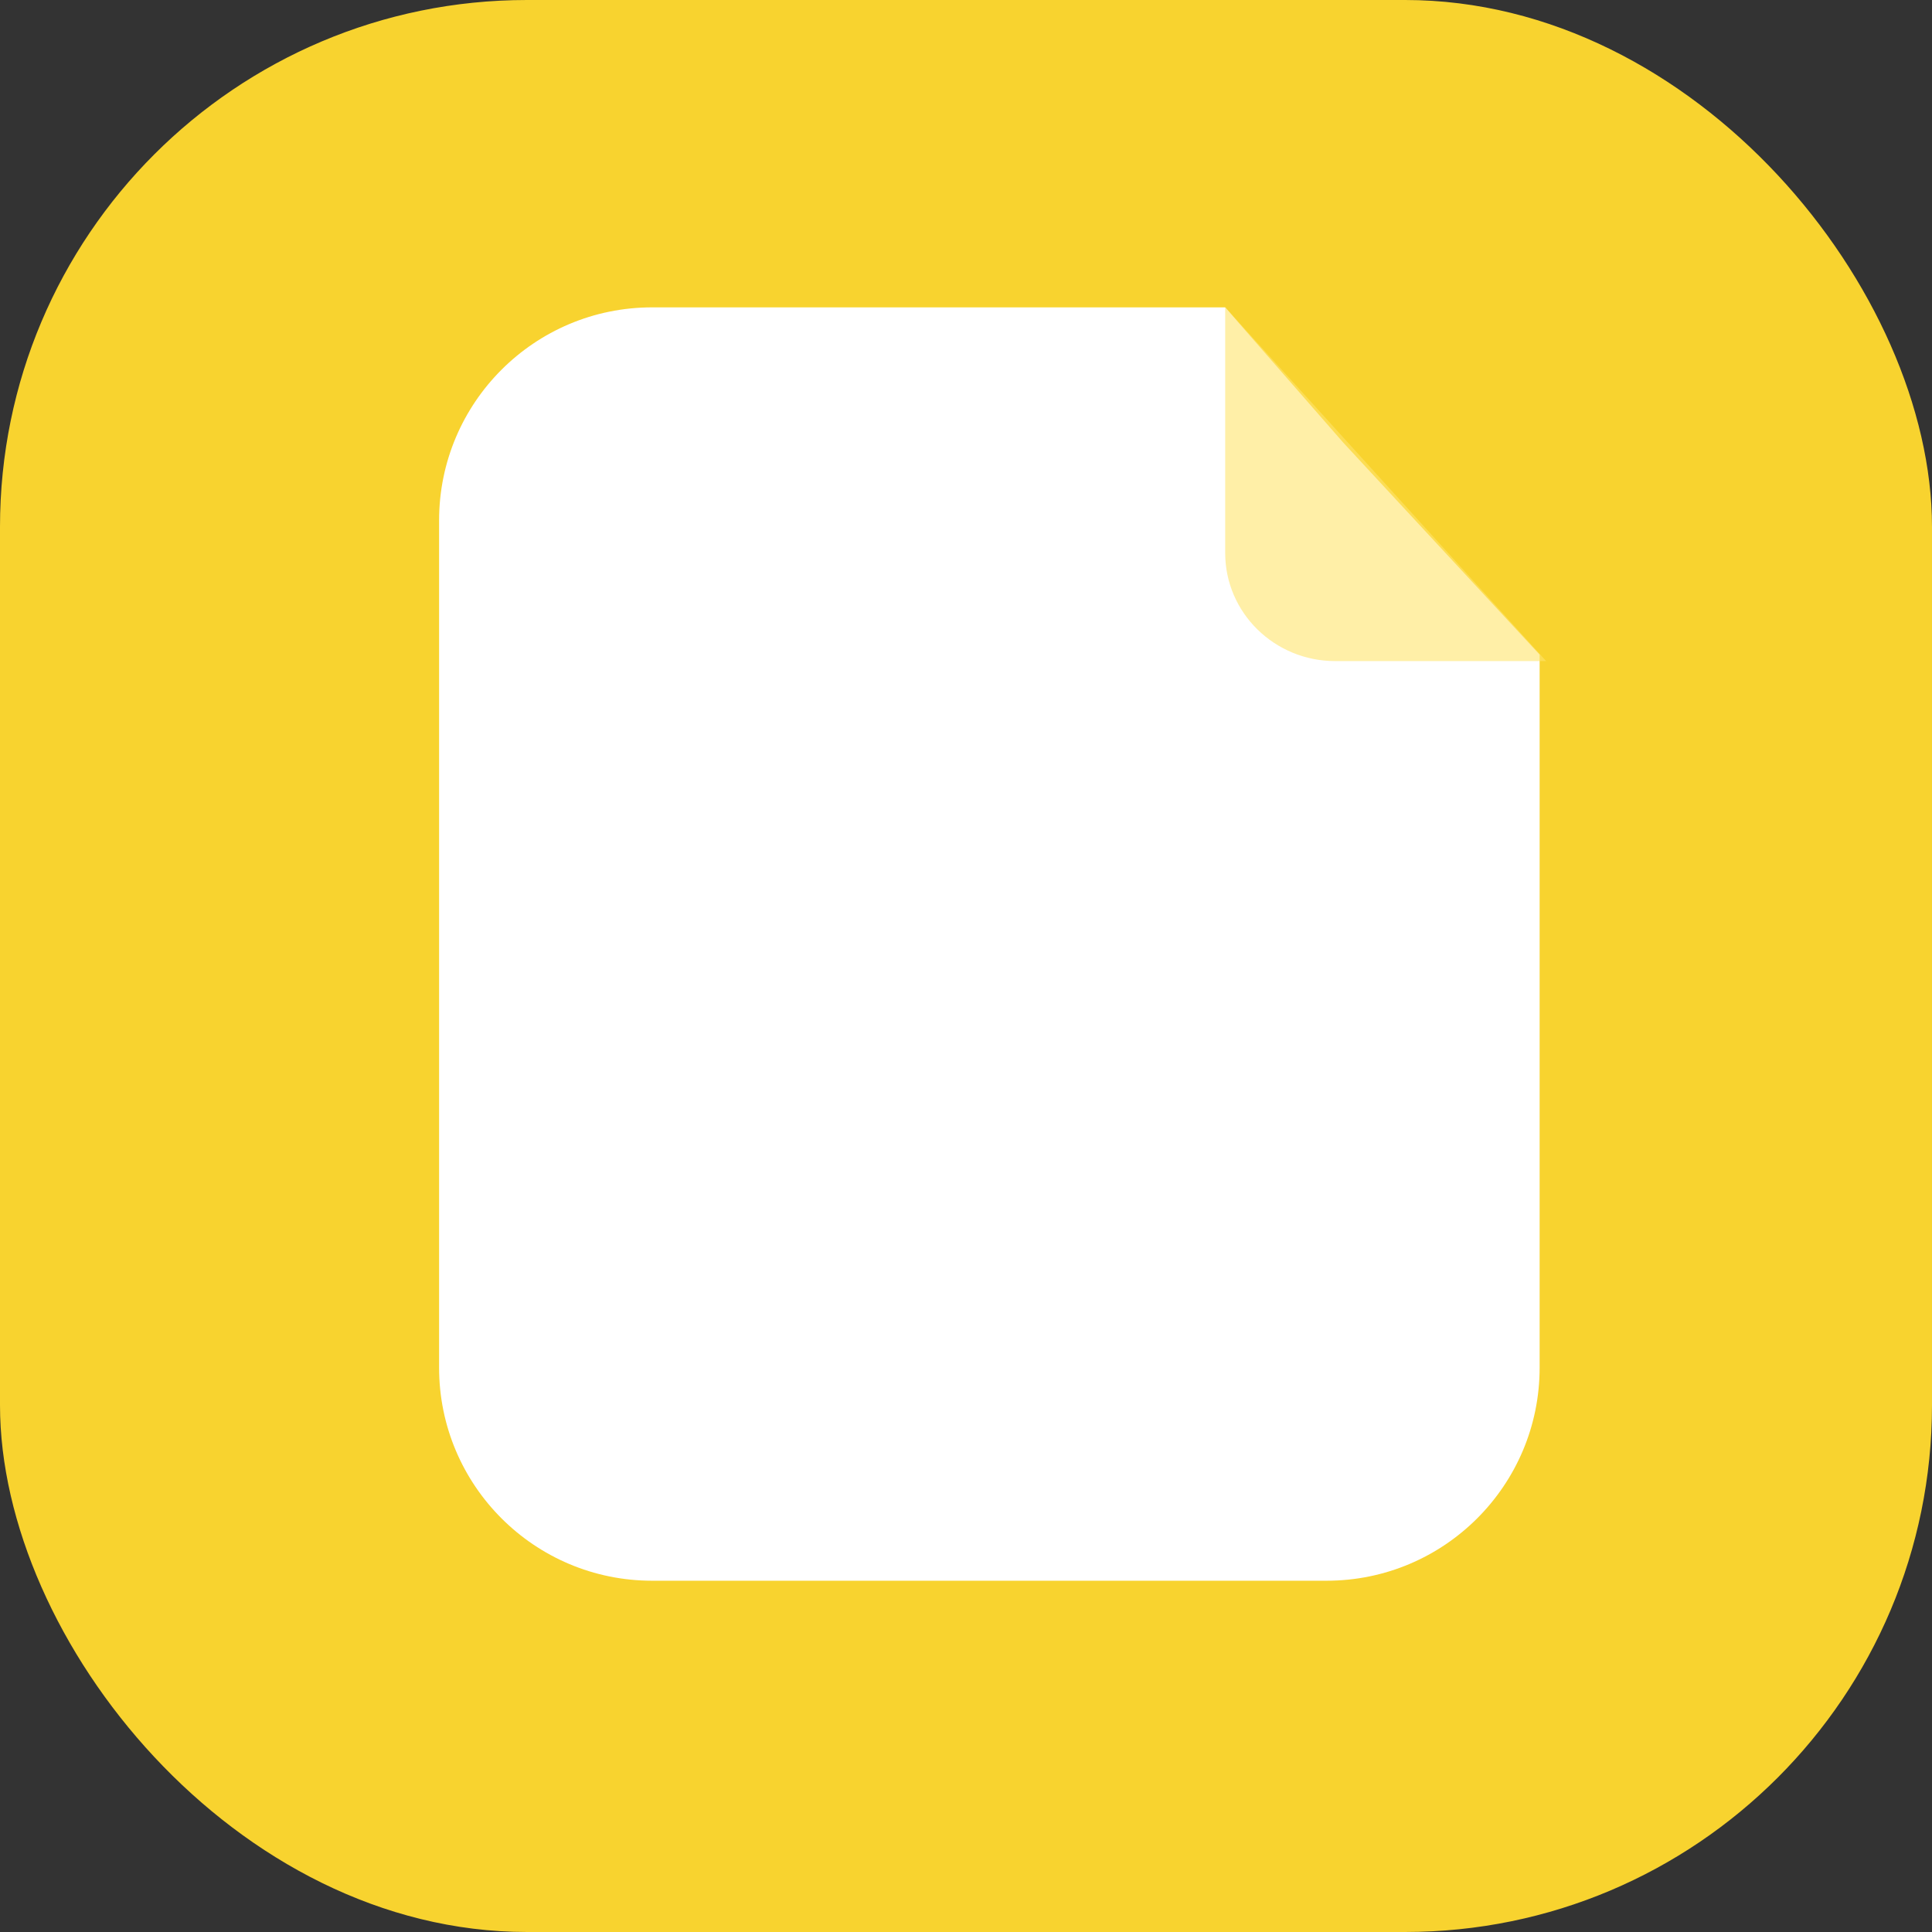
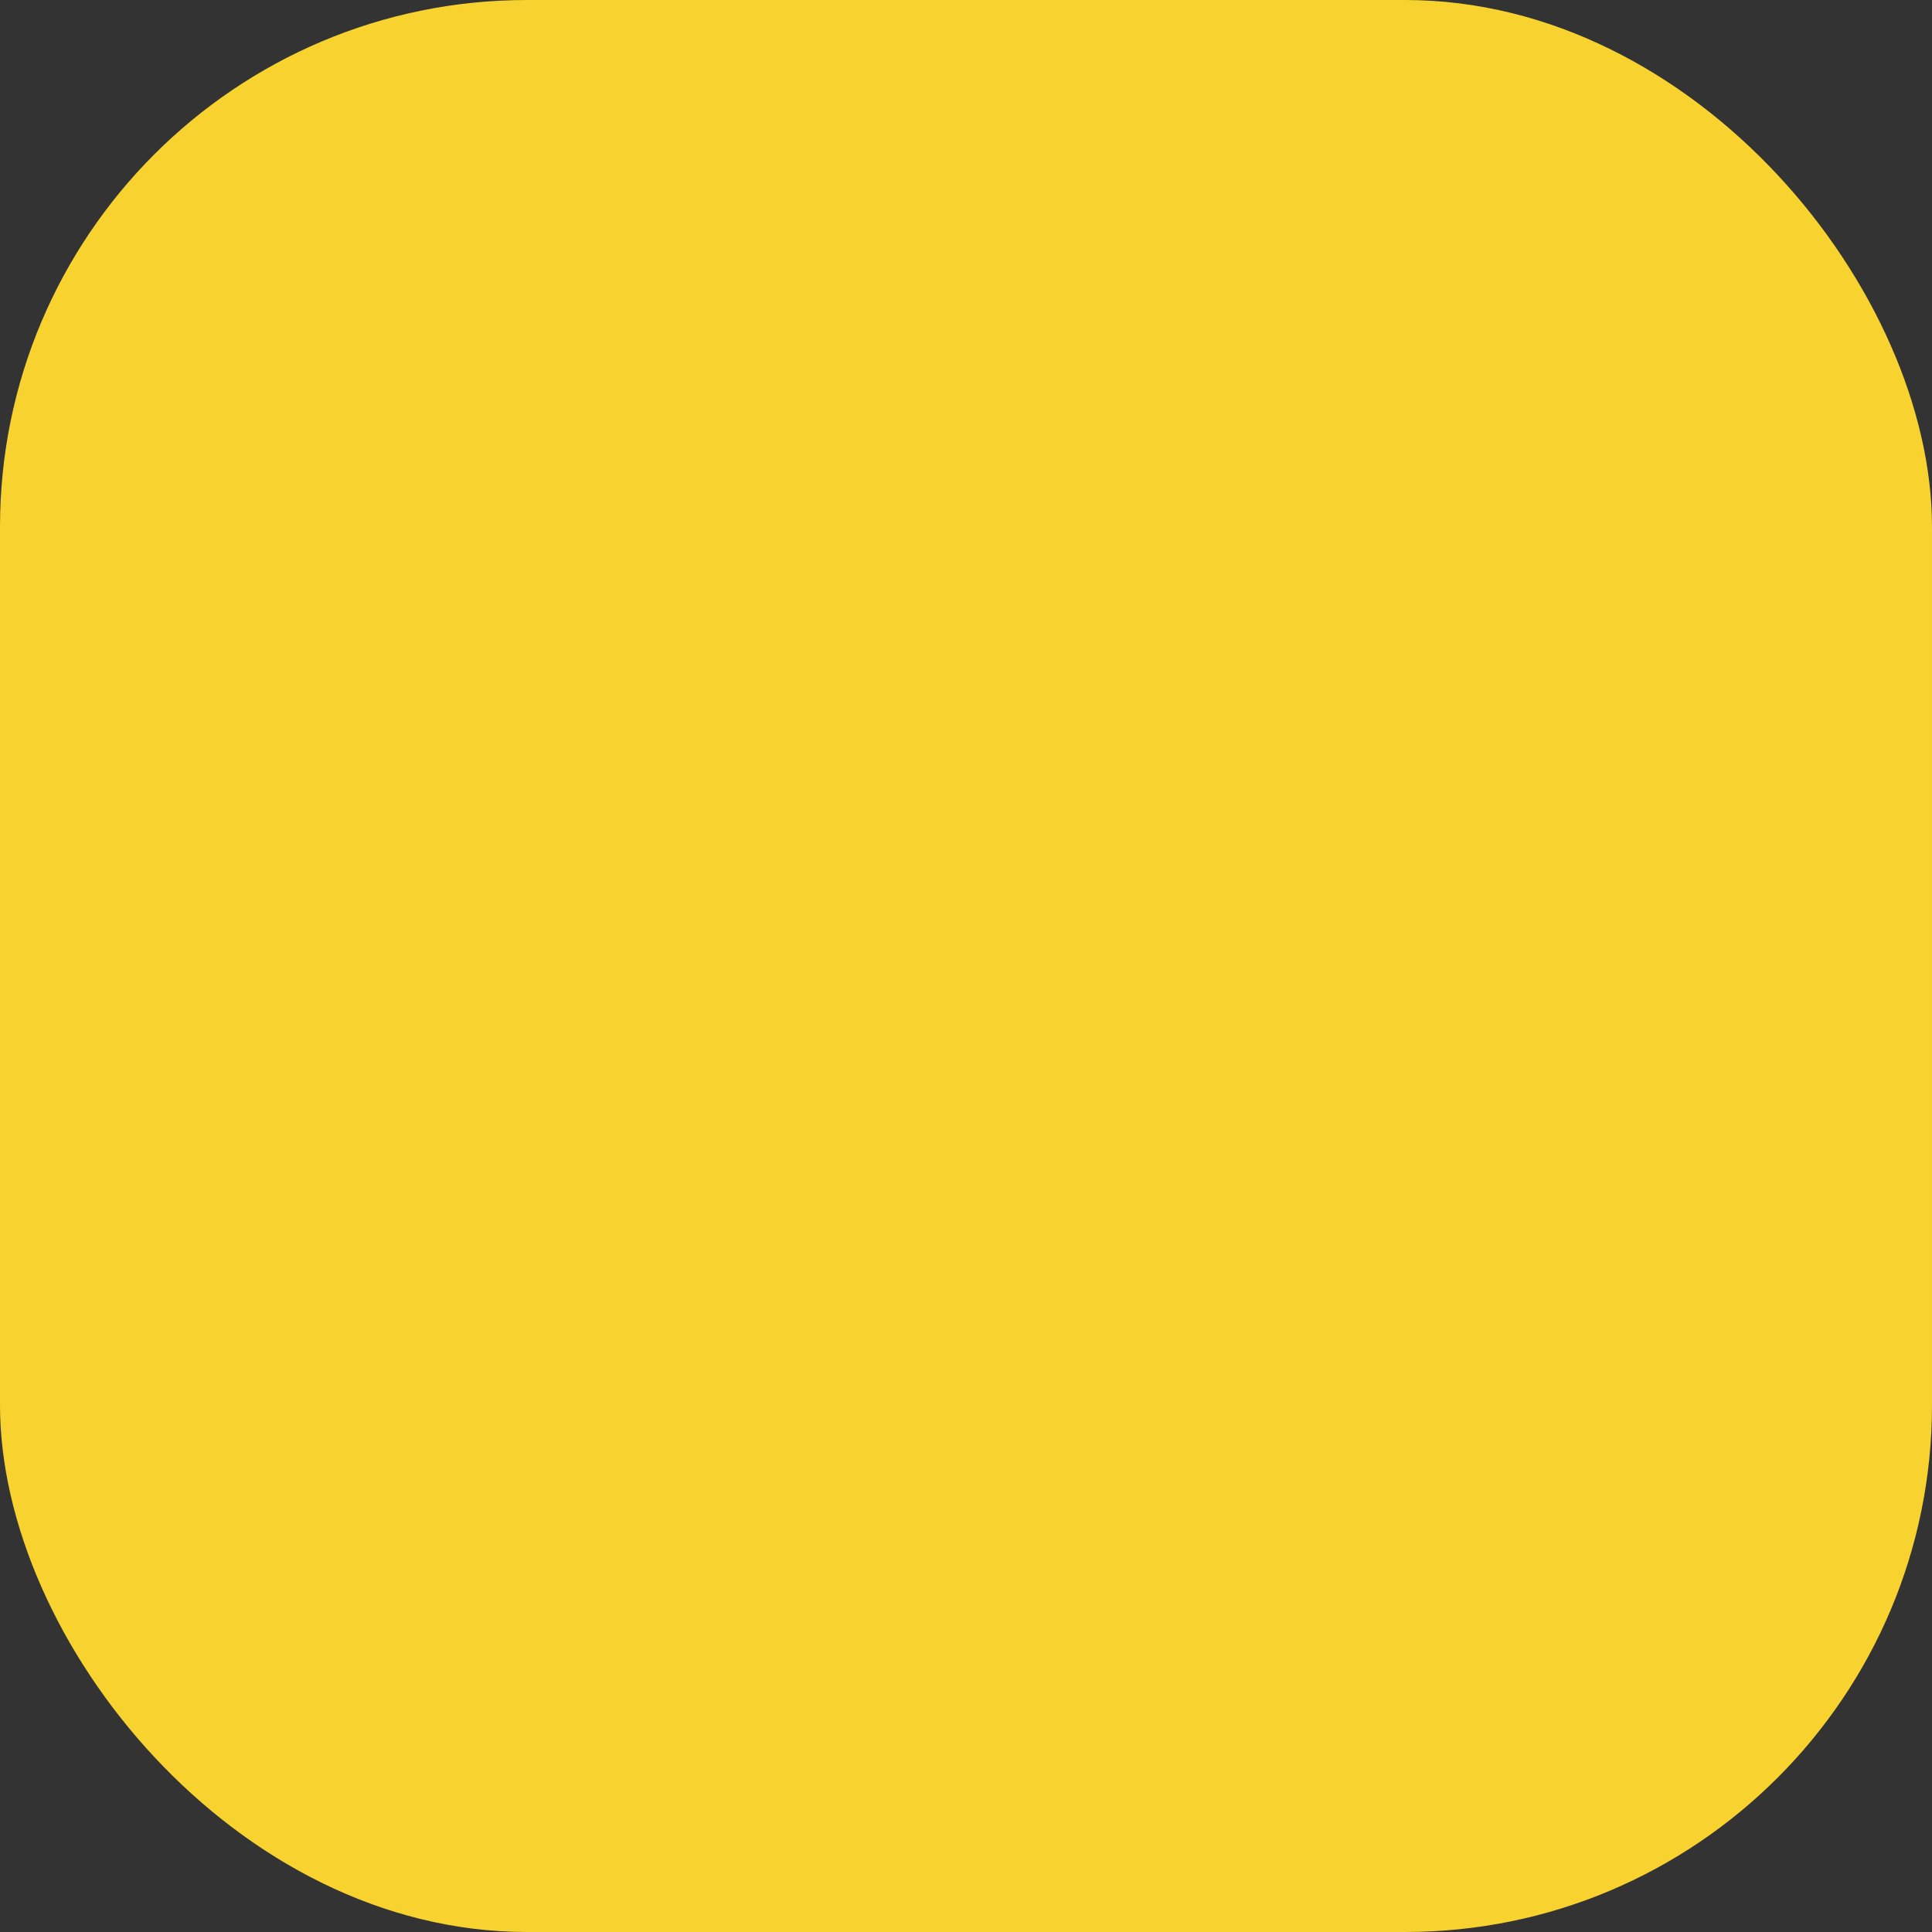
<svg xmlns="http://www.w3.org/2000/svg" width="44" height="44" viewBox="0 0 44 44" fill="none">
  <rect x="0" y="0" width="44" height="44" fill="#333333" stroke="none" />
  <rect width="44" height="44" rx="12" fill="#F8D32F" />
-   <path d="M10 11.852C10 9.172 12.172 7 14.852 7H27.903L30.588 10.076L35.064 14.909V25.454V31.148C35.064 33.828 32.891 36 30.212 36H14.852C12.172 36 10 33.828 10 31.148V11.852Z" fill="white" />
-   <path opacity="0.6" d="M27.903 7L35.213 15.056H30.409C29.025 15.056 27.903 13.954 27.903 12.595V7Z" fill="#FFE46C" />
</svg>